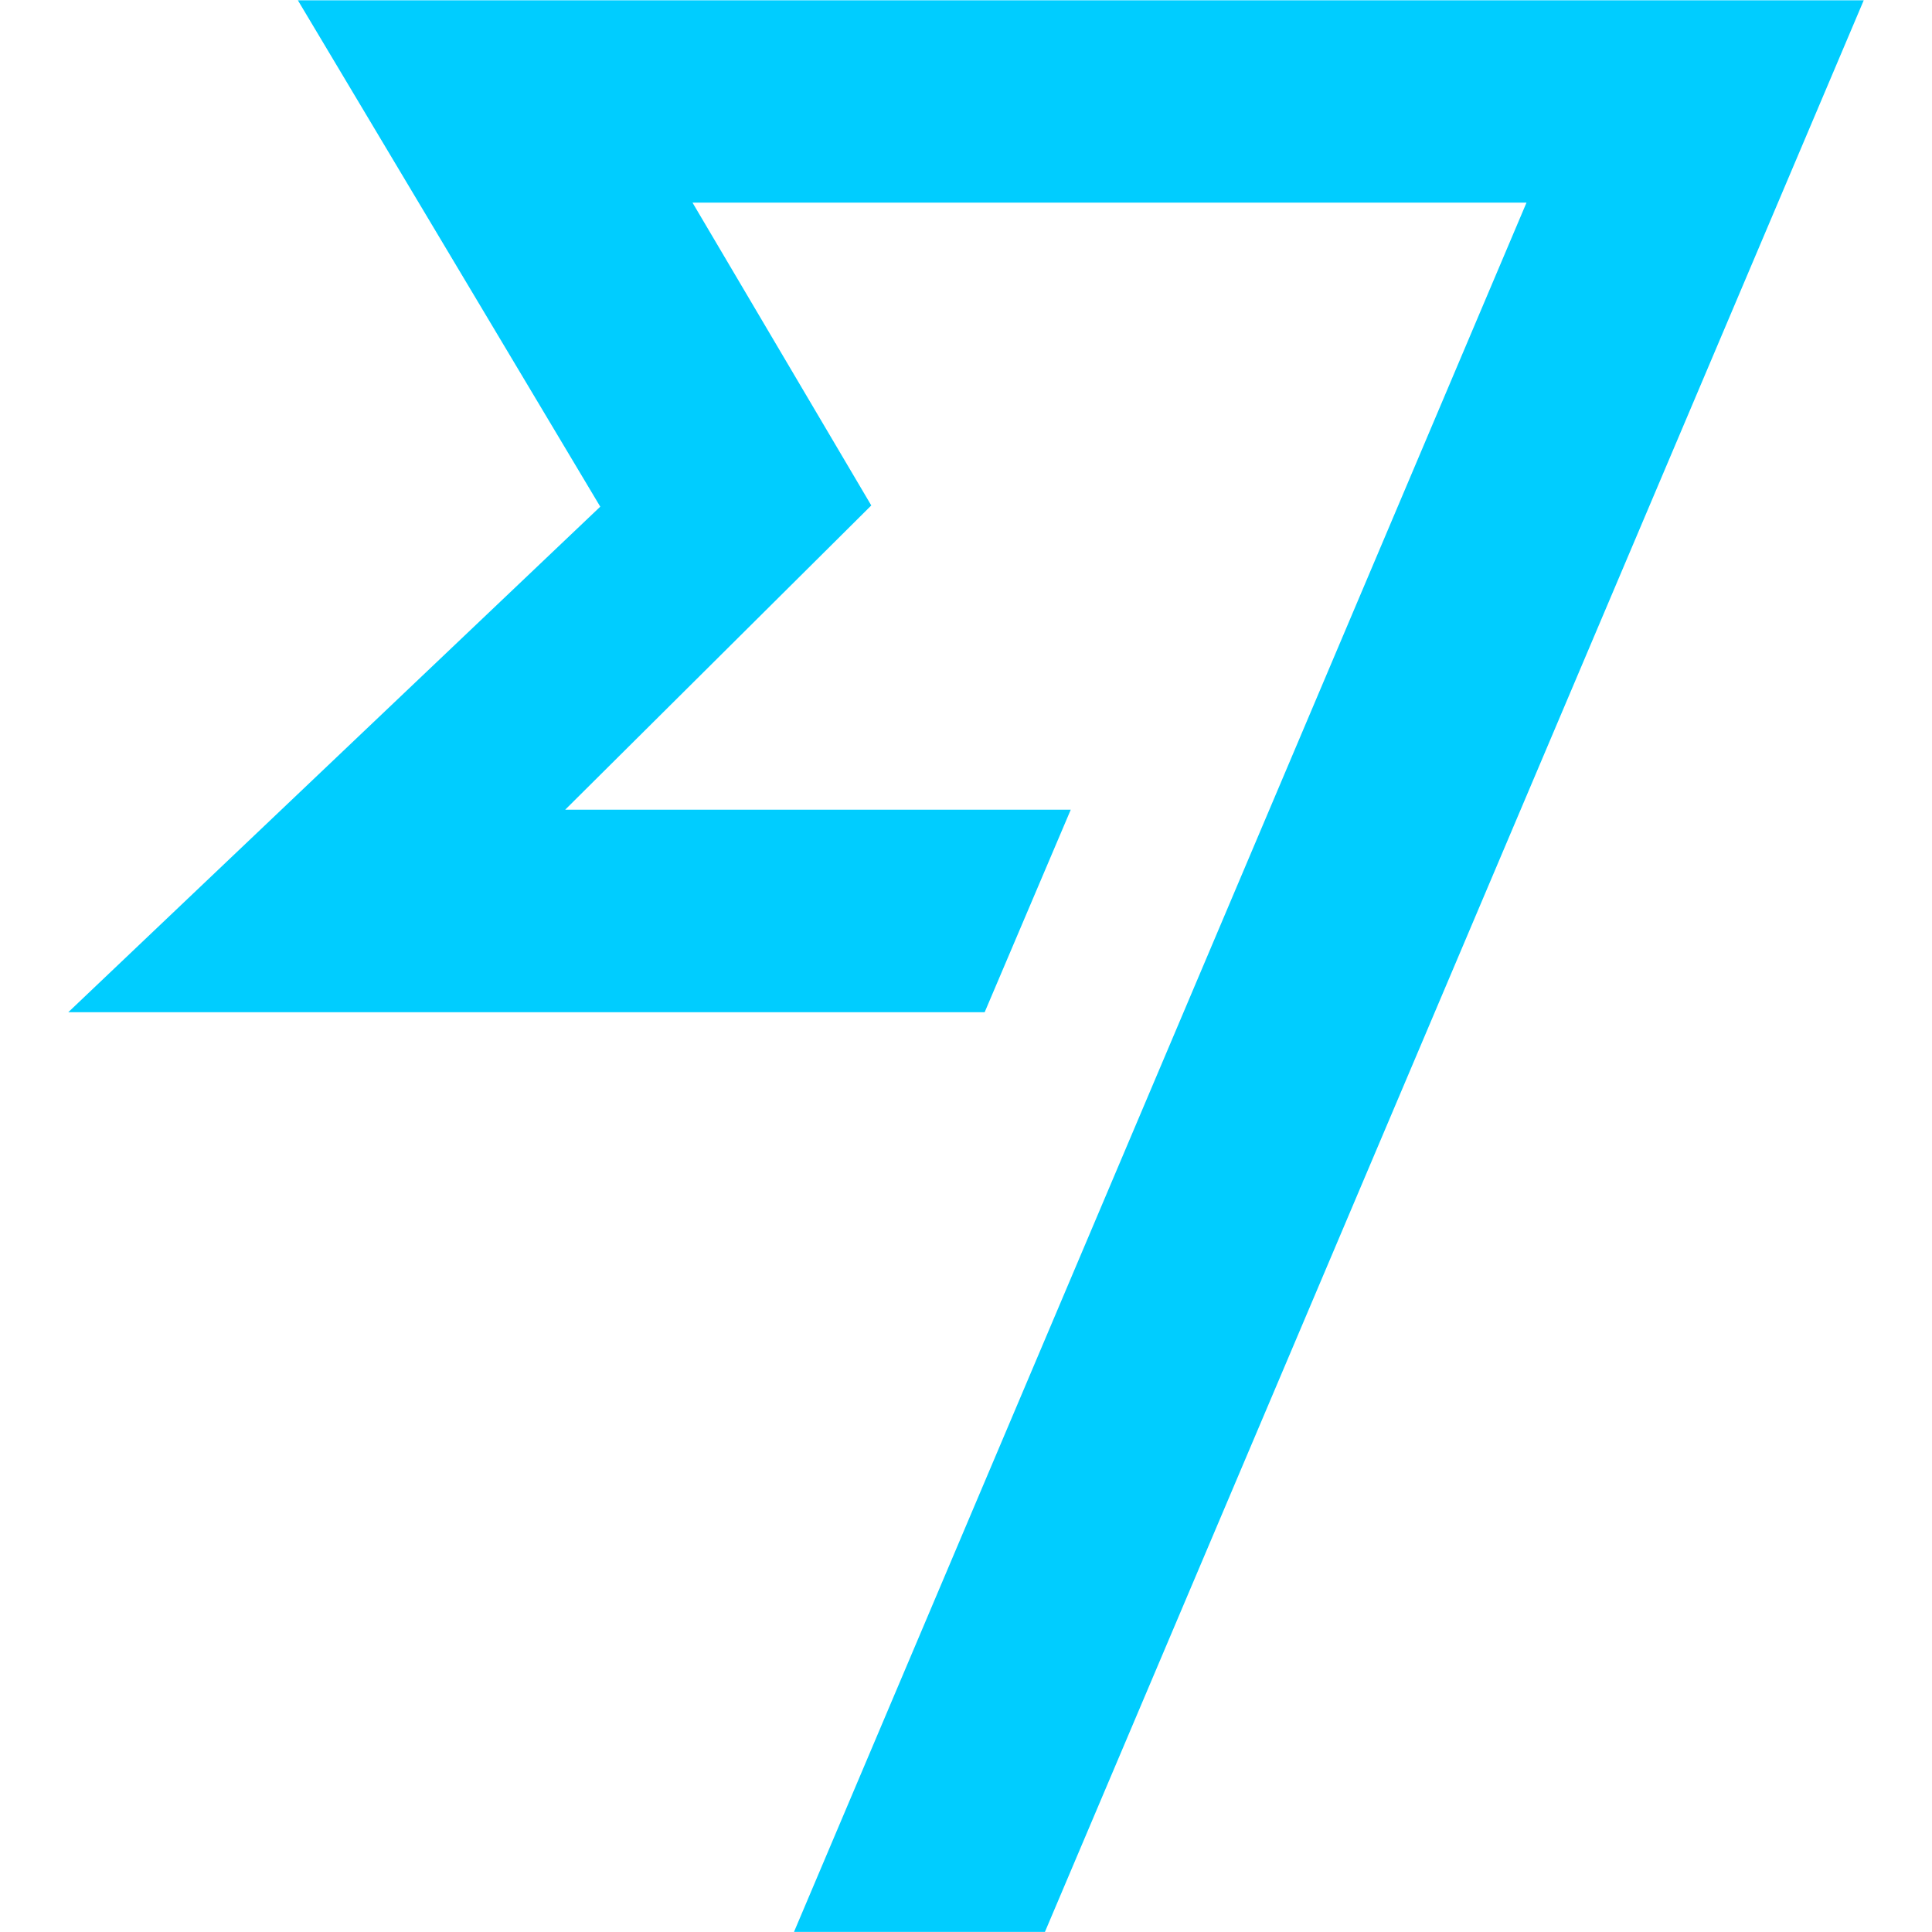
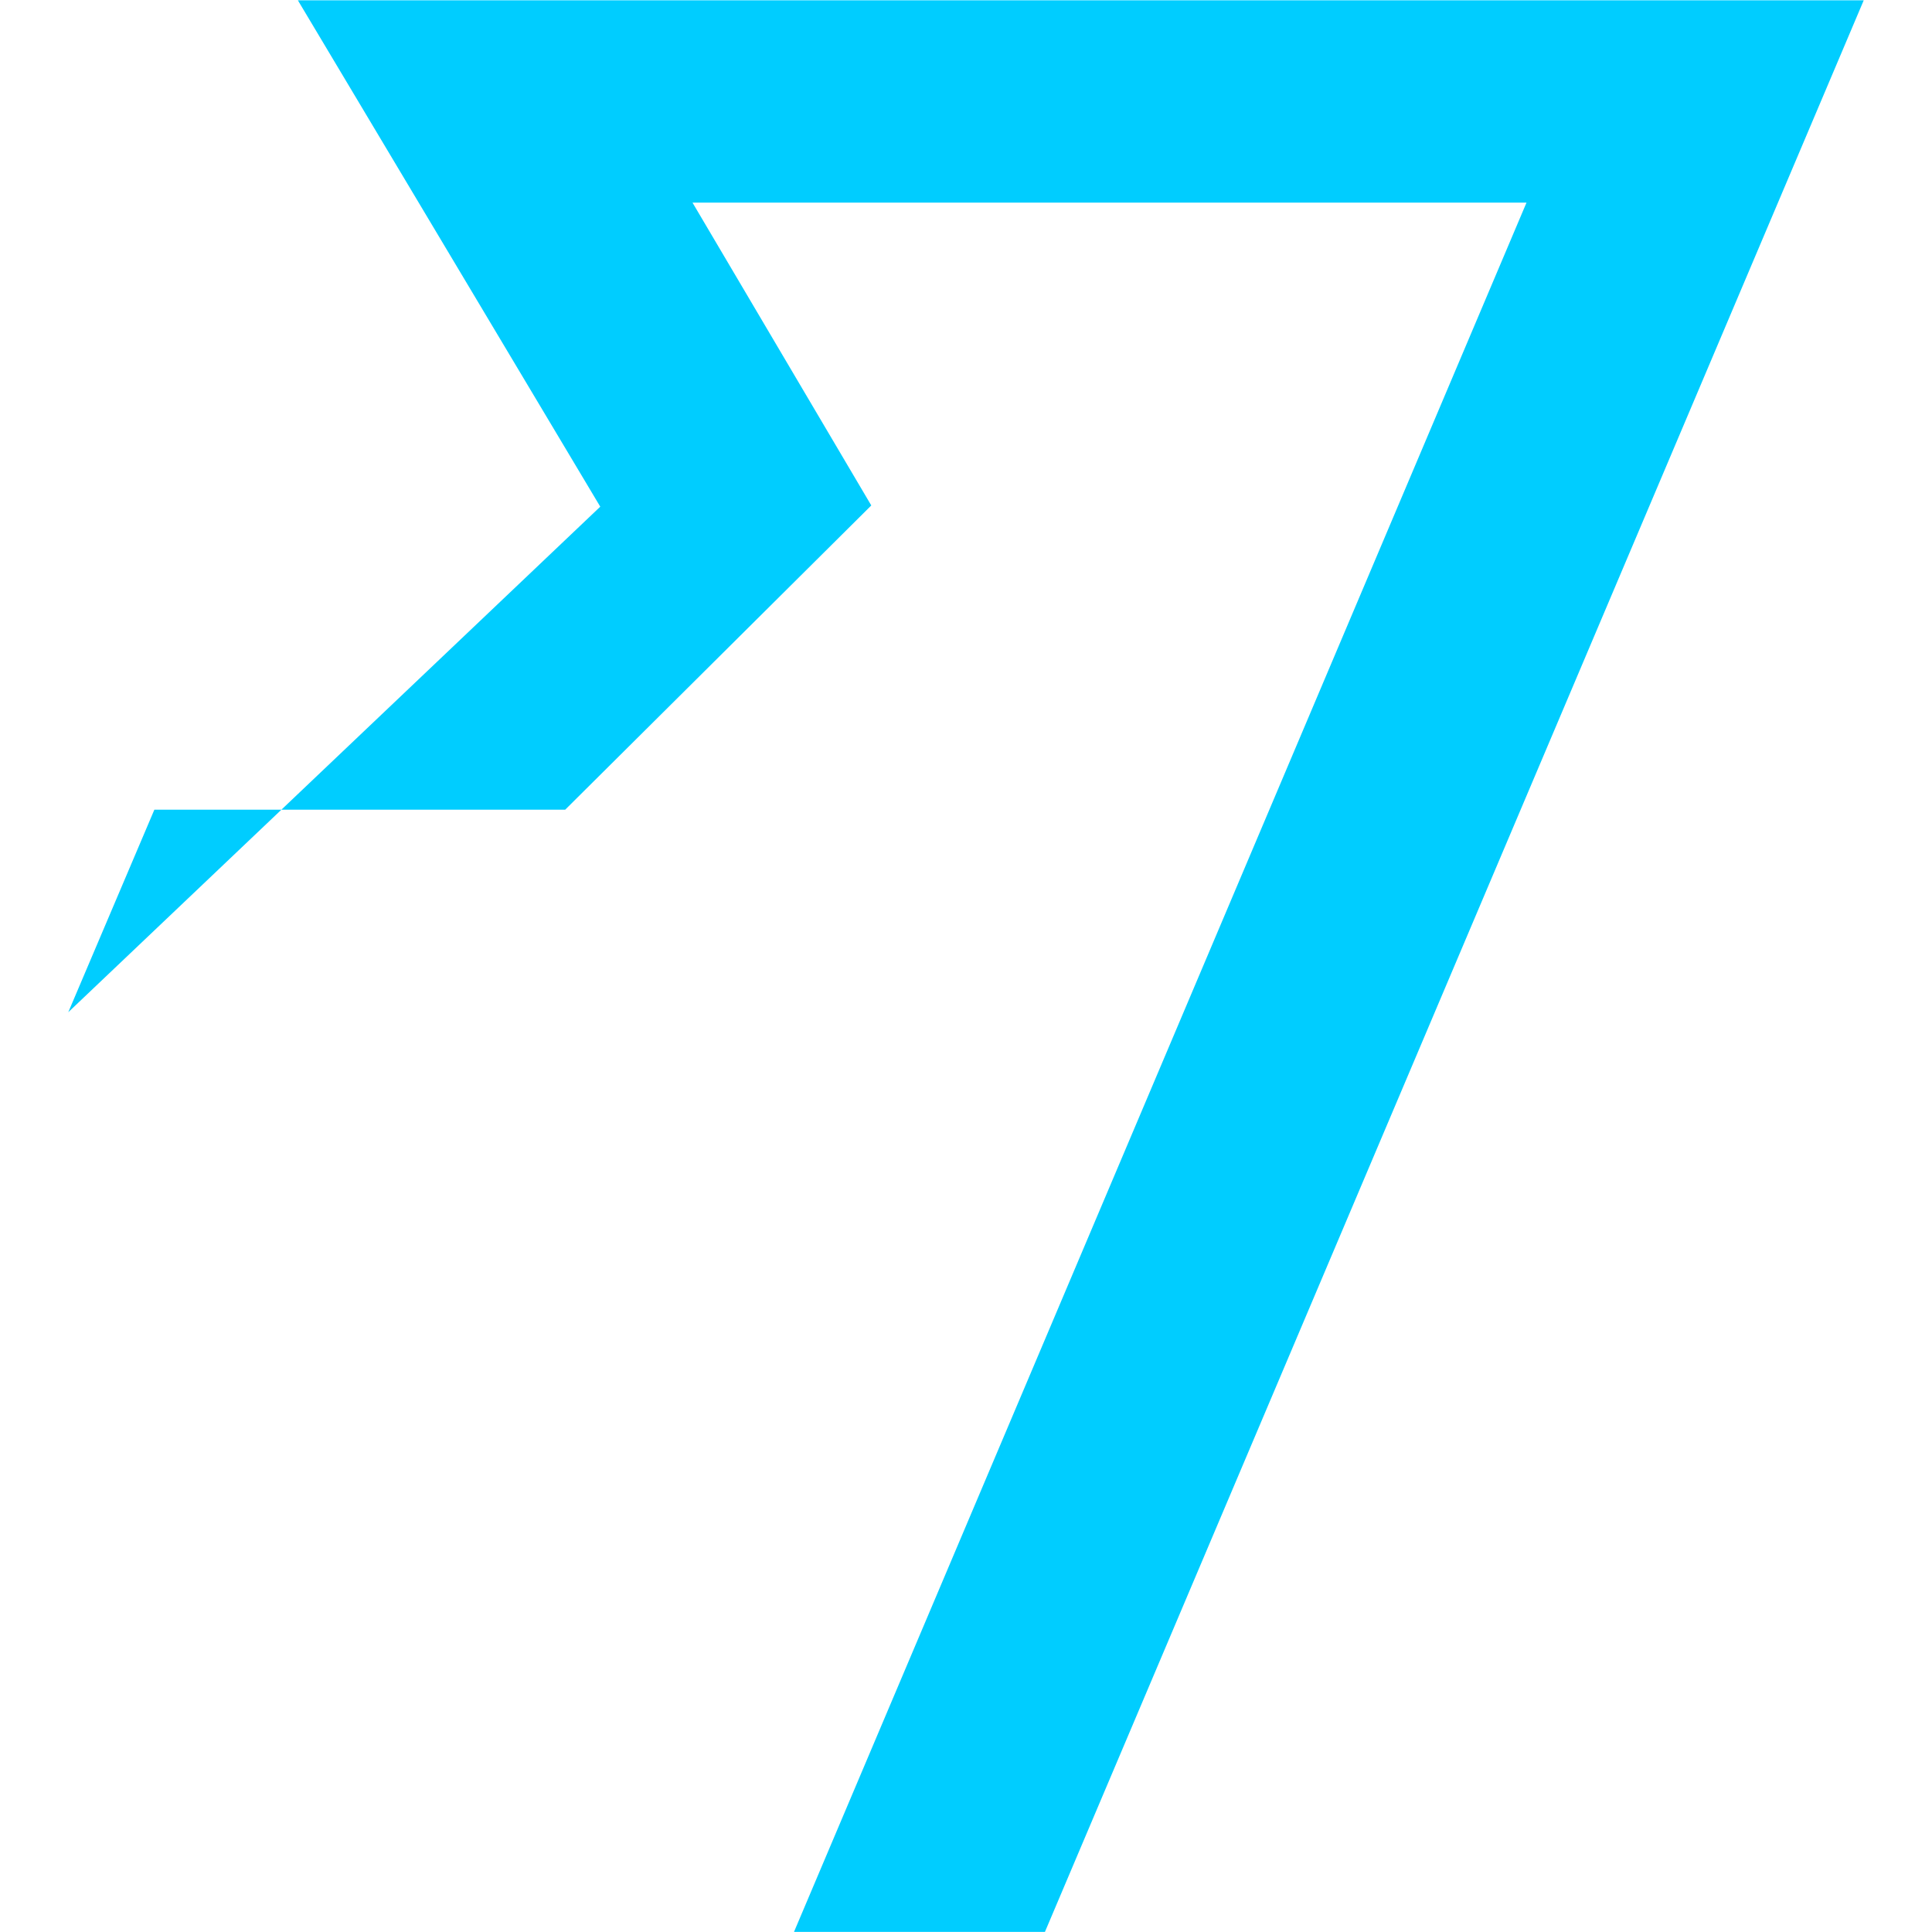
<svg xmlns="http://www.w3.org/2000/svg" width="64" height="64" viewBox="-0.753 -0.753 9.424 9.407">
-   <path d="M.7-.76l1.475 2.47L-.42 4.176h4.47l.42-.988H2.004l1.493-1.484L2.625.227h4.068L3.12 8.662h1.224L8.338-.76H.7" fill="#00cdff" />
+   <path d="M.7-.76l1.475 2.47L-.42 4.176l.42-.988H2.004l1.493-1.484L2.625.227h4.068L3.12 8.662h1.224L8.338-.76H.7" fill="#00cdff" />
</svg>